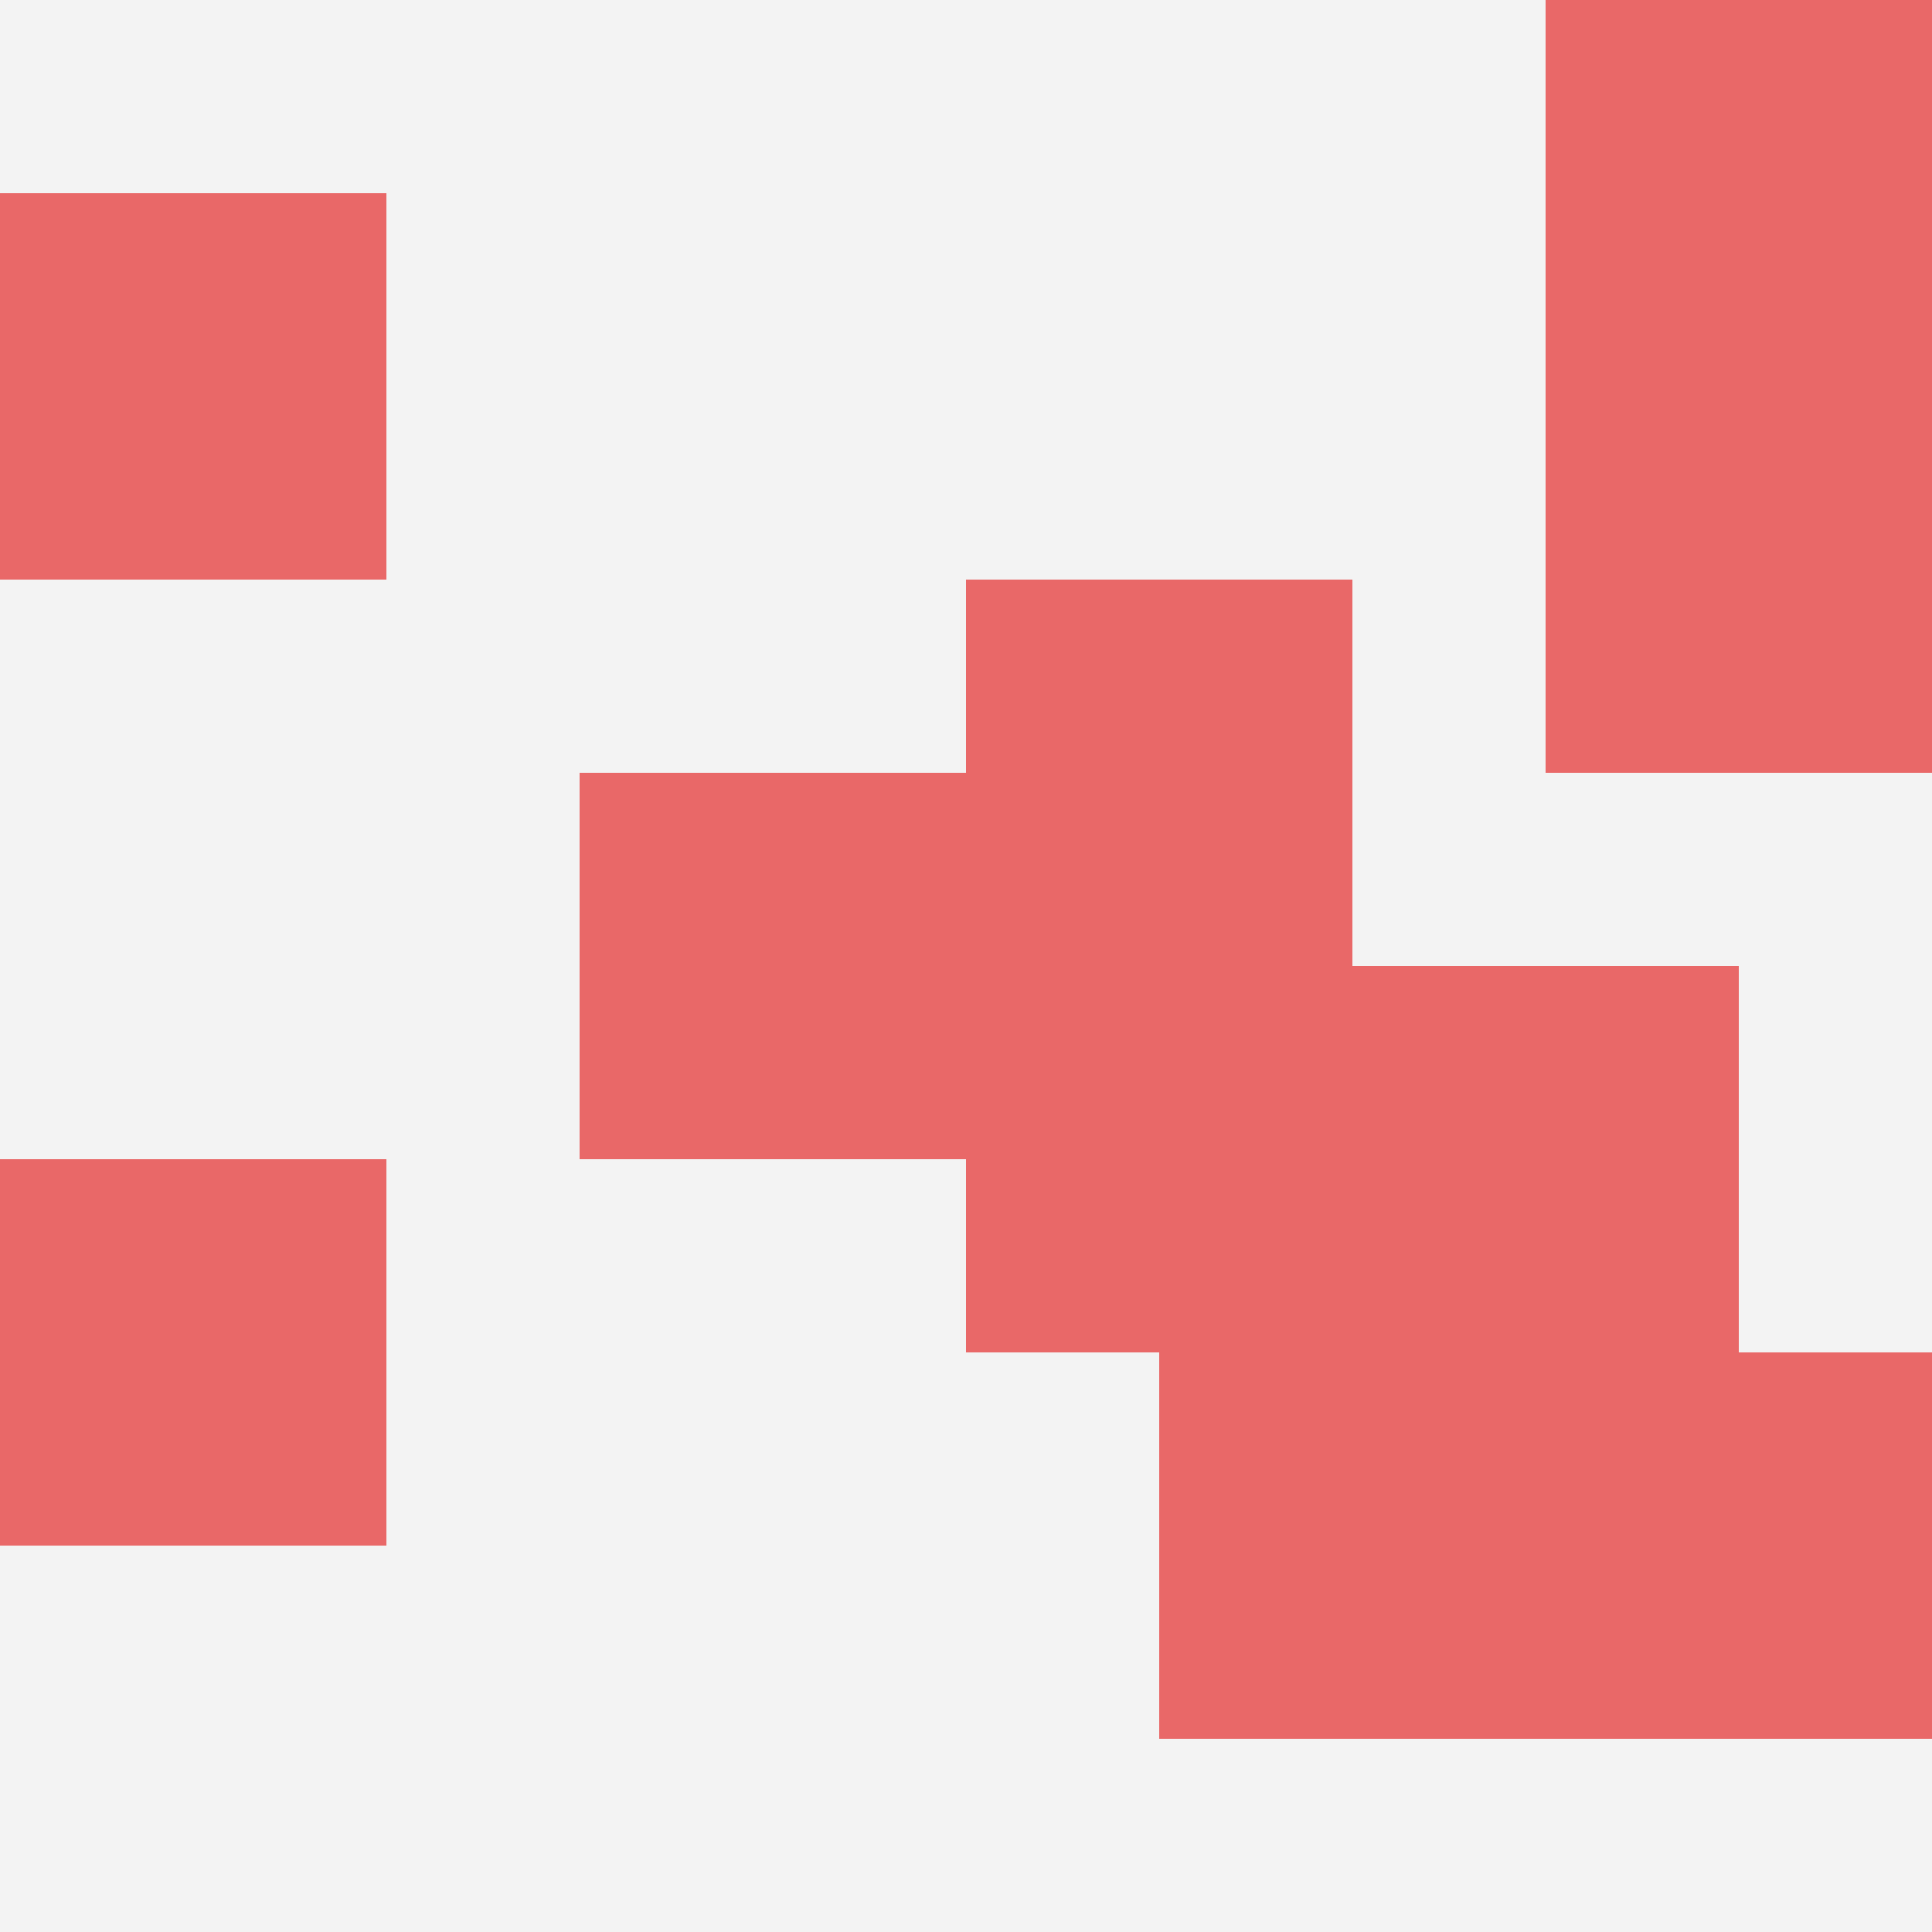
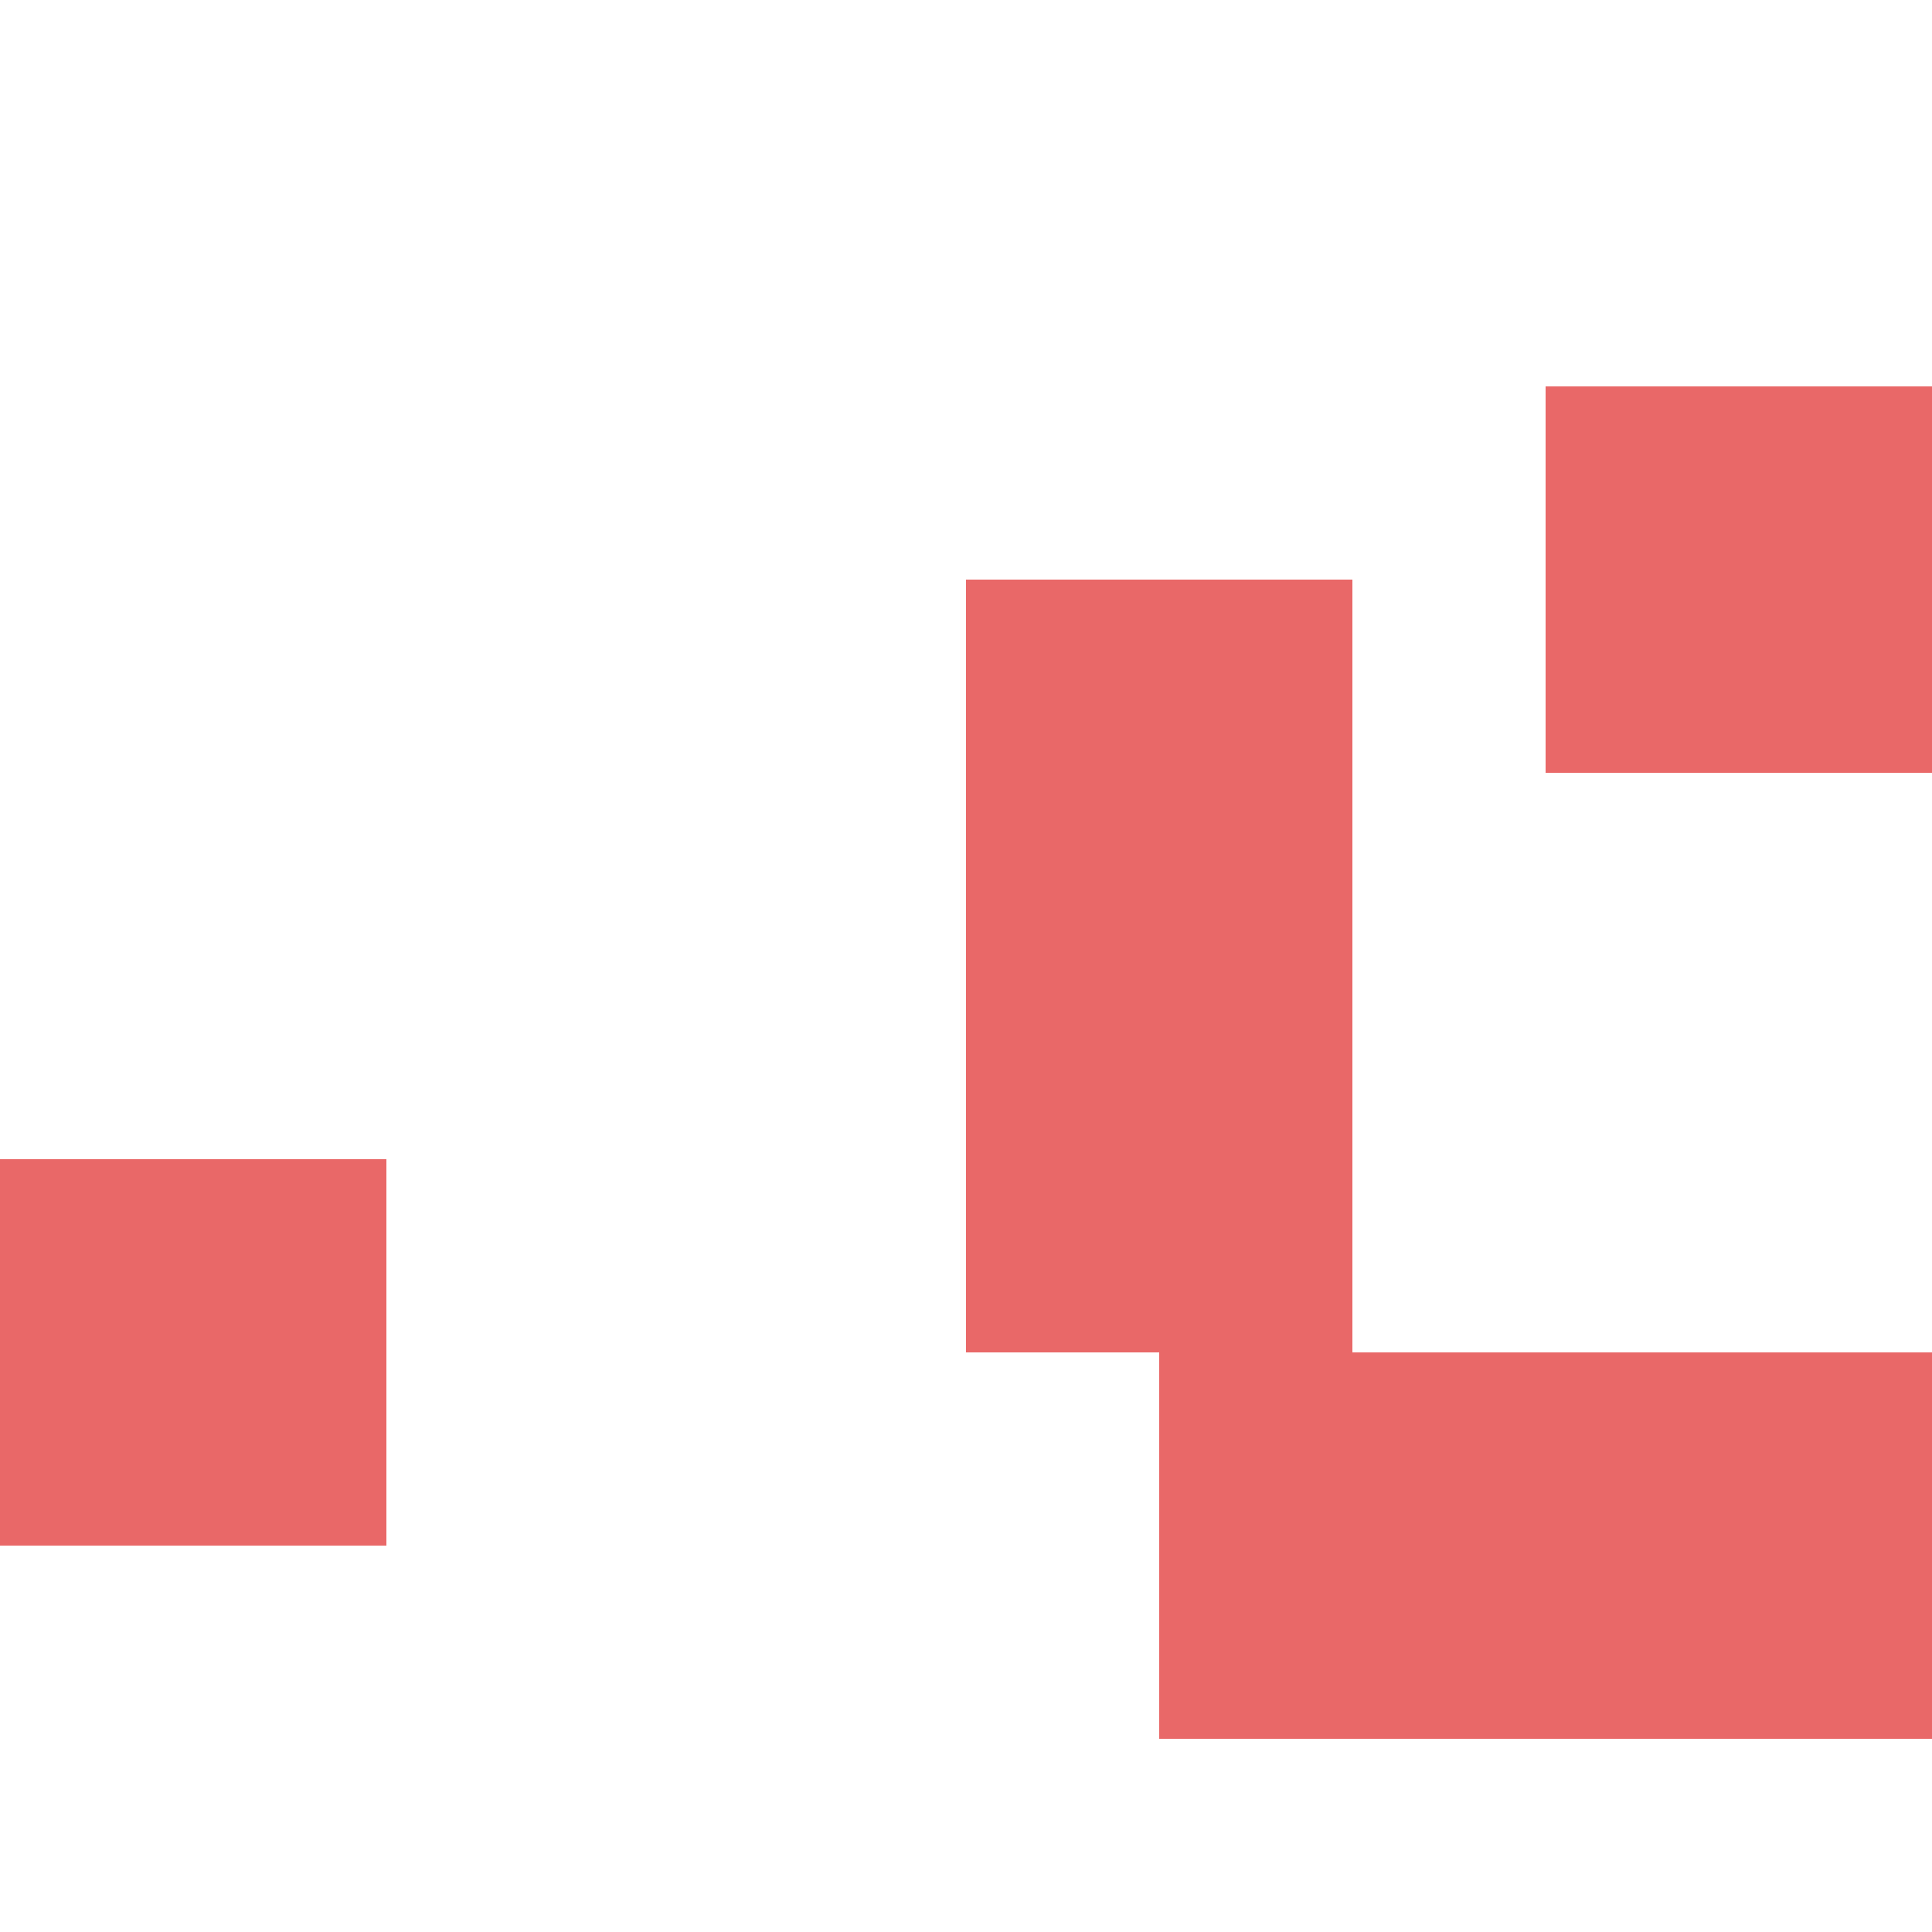
<svg xmlns="http://www.w3.org/2000/svg" id="ten-svg" preserveAspectRatio="xMinYMin meet" viewBox="0 0 10 10">
-   <rect x="0" y="0" width="10" height="10" fill="#F3F3F3" />
  <rect class="t" x="8" y="7" />
-   <rect class="t" x="8" y="0" />
  <rect class="t" x="6" y="7" />
-   <rect class="t" x="7" y="5" />
  <rect class="t" x="5" y="5" />
-   <rect class="t" x="3" y="4" />
  <rect class="t" x="5" y="3" />
  <rect class="t" x="0" y="6" />
  <rect class="t" x="8" y="2" />
-   <rect class="t" x="0" y="1" />
  <style>.t{width:2px;height:2px;fill:#E96868} #ten-svg{shape-rendering:crispedges;}</style>
</svg>